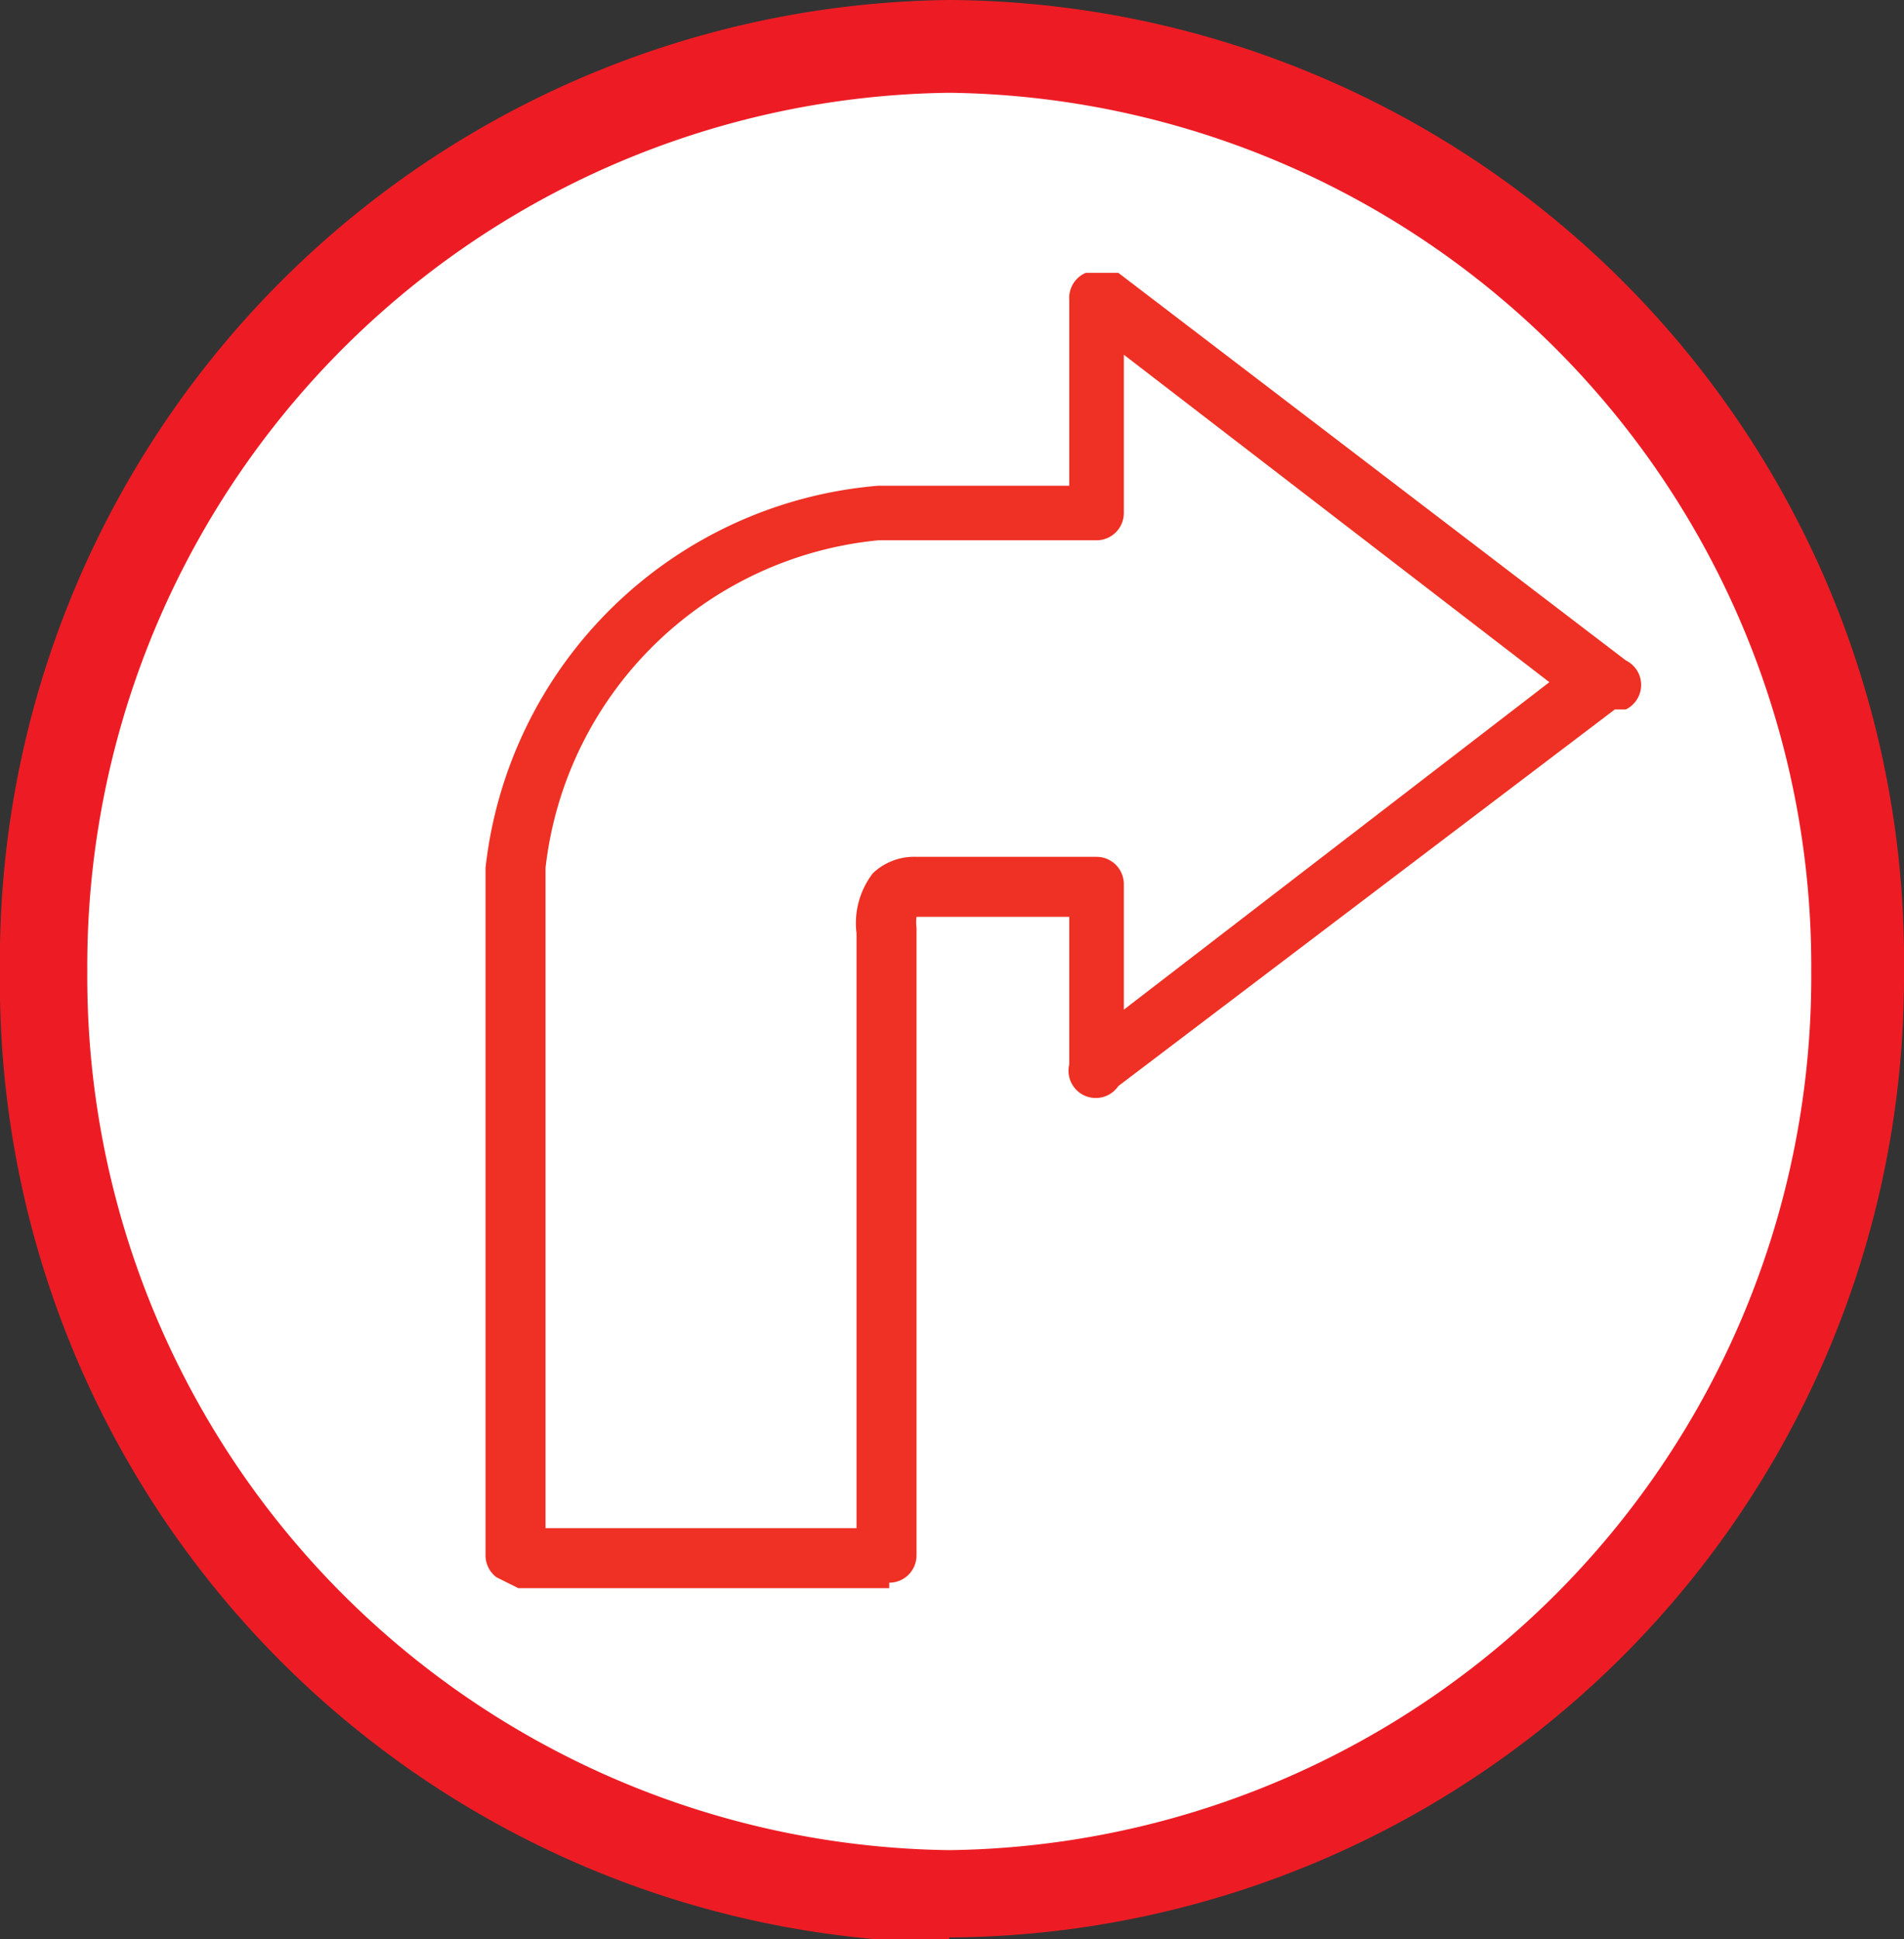
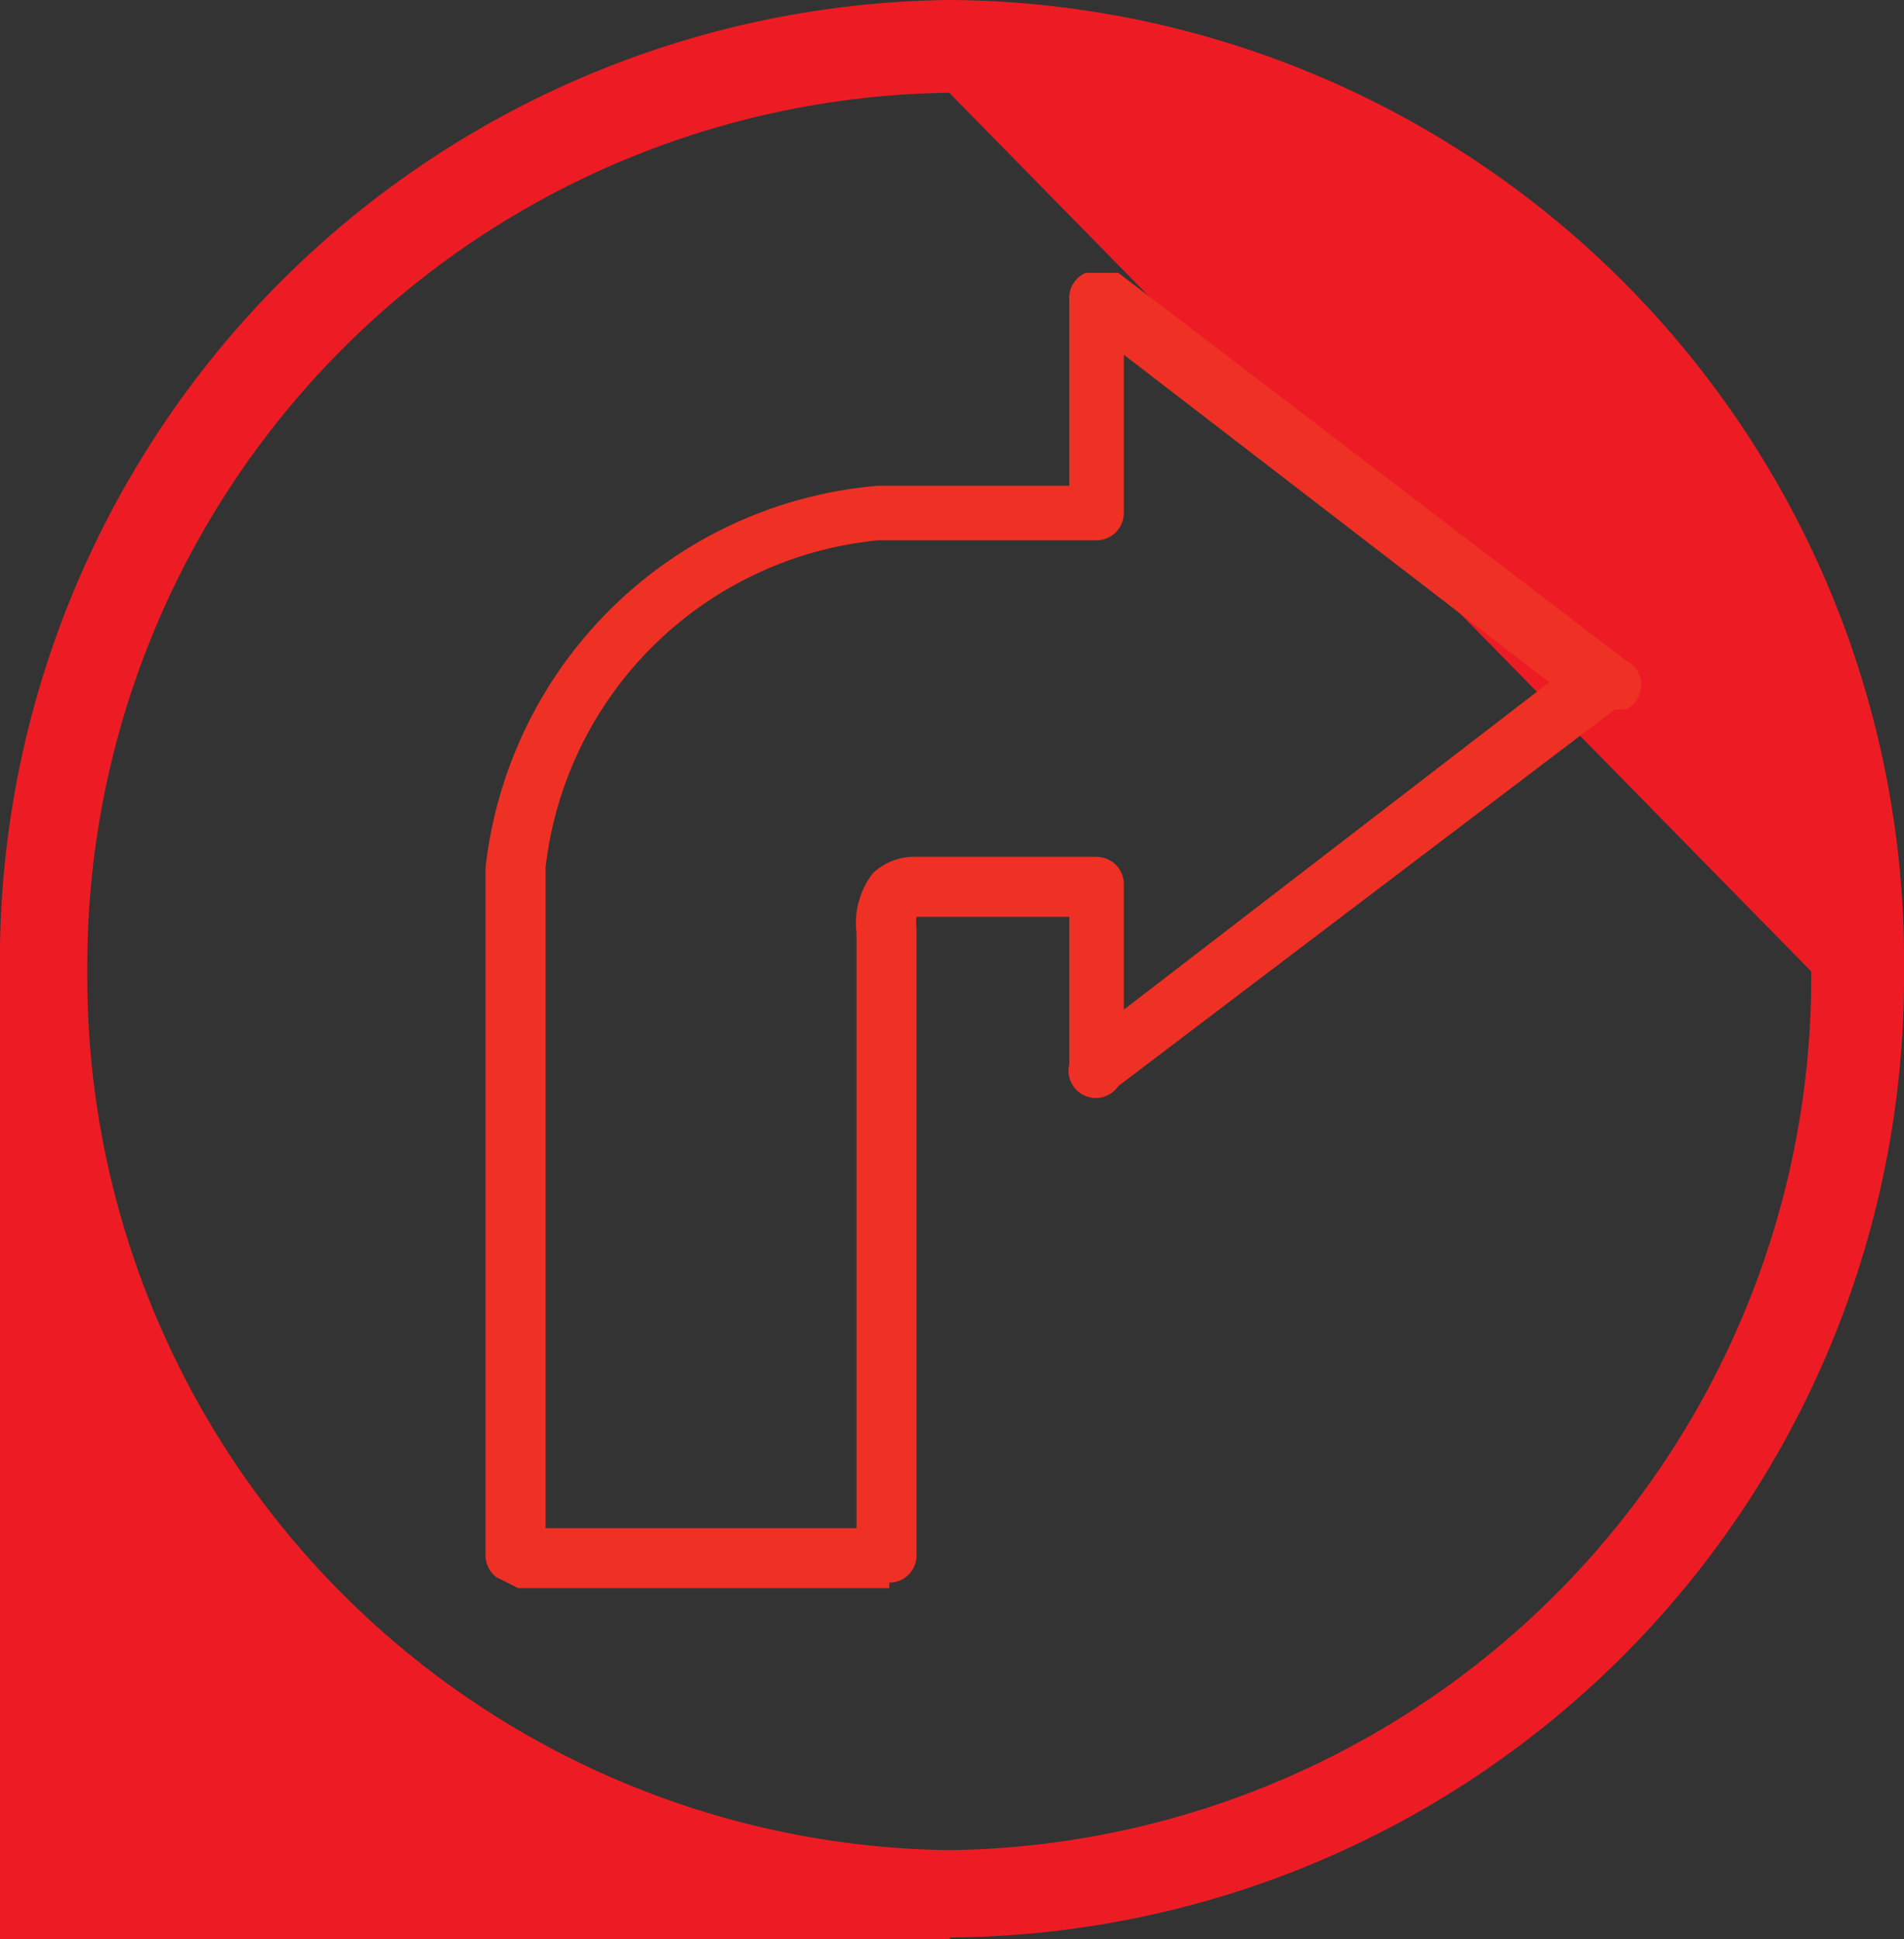
<svg xmlns="http://www.w3.org/2000/svg" width="129.489" height="131.826" viewBox="0 0 129.489 131.826">
  <rect x="0" y="0" width="129.489" height="131.826" fill="#333333" stroke="none" />
  <defs>
    <clipPath id="clip-path">
      <rect id="Rectangle_3810" data-name="Rectangle 3810" width="129.489" height="131.826" fill="none" />
    </clipPath>
  </defs>
  <g id="Artwork_50" data-name="Artwork 50" transform="translate(64.744 65.913)">
    <g id="Group_2183" data-name="Group 2183" transform="translate(-64.744 -65.913)" clip-path="url(#clip-path)">
-       <path id="Path_10466" data-name="Path 10466" d="M126.924,64.959a63.817,63.817,0,0,1-63.446,64.188A63.817,63.817,0,0,1,.4,64.959,63.817,63.817,0,0,1,63.478.4a63.817,63.817,0,0,1,63.446,64.559" transform="translate(1.081 1.084)" fill="#fff" />
-       <path id="Path_10467" data-name="Path 10467" d="M64.562,6.307A59.364,59.364,0,0,0,5.94,66.043a59.364,59.364,0,0,0,58.622,59.735,59.364,59.364,0,0,0,58.622-59.735A59.364,59.364,0,0,0,64.562,6.307m0,125.778A65.3,65.3,0,0,1,0,66.043,65.3,65.3,0,0,1,64.562,0a65.3,65.3,0,0,1,64.93,66.043,65.3,65.3,0,0,1-64.93,65.672" transform="translate(-0.003)" fill="#ed1c24" />
+       <path id="Path_10467" data-name="Path 10467" d="M64.562,6.307A59.364,59.364,0,0,0,5.94,66.043a59.364,59.364,0,0,0,58.622,59.735,59.364,59.364,0,0,0,58.622-59.735m0,125.778A65.3,65.3,0,0,1,0,66.043,65.3,65.3,0,0,1,64.562,0a65.3,65.3,0,0,1,64.93,66.043,65.3,65.3,0,0,1-64.93,65.672" transform="translate(-0.003)" fill="#ed1c24" />
      <path id="Path_10468" data-name="Path 10468" d="M12.981,90.336H34.13V49.894a5.565,5.565,0,0,1,1.113-4.081A4.081,4.081,0,0,1,38.211,44.7H50.455a1.855,1.855,0,0,1,1.855,1.855v8.534L81.25,32.827,52.31,10.565v10.76a1.855,1.855,0,0,1-1.855,1.855H35.614A25.23,25.23,0,0,0,12.981,45.442Zm23.375,4.081H11.126l-1.484-.742A1.855,1.855,0,0,1,8.9,92.191V45.442h0A29.311,29.311,0,0,1,35.614,19.47H48.6V6.855A1.855,1.855,0,0,1,49.713,5h2.226L86.445,31.343a1.855,1.855,0,0,1,0,3.339H85.7l-33.763,25.6A1.855,1.855,0,0,1,48.6,58.8V48.781H38.211a2.6,2.6,0,0,0,0,.742h0V92.191a1.855,1.855,0,0,1-1.855,1.855" transform="translate(24.121 13.551)" fill="#ee3124" />
    </g>
  </g>
</svg>